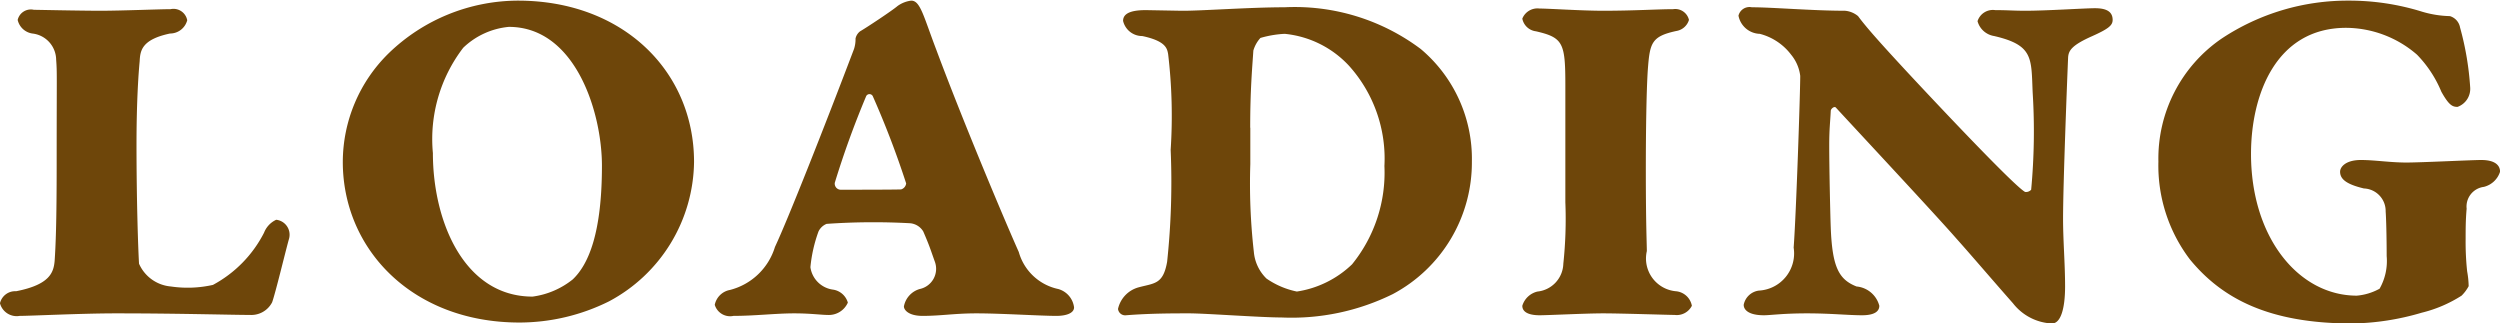
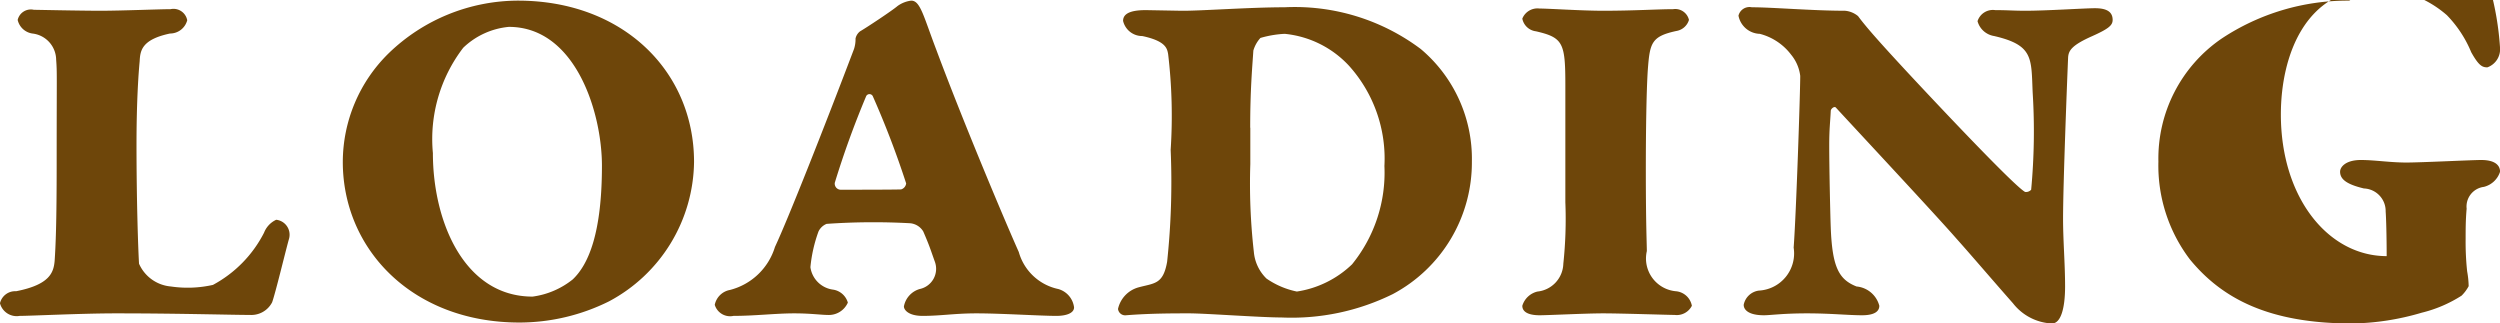
<svg xmlns="http://www.w3.org/2000/svg" width="79.062" height="10.22" viewBox="0 0 79.062 10.22">
  <defs>
    <style>
      .cls-1 {
        fill: #6e460a;
        fill-rule: evenodd;
      }
    </style>
  </defs>
-   <path id="LOADING" class="cls-1" d="M780.528,1341.72a0.559,0.559,0,0,0,.464.43,0.845,0.845,0,0,1,.753.83c0.032,0.43.016,0.4,0.016,3.3,0,1.9-.032,2.58-0.064,3.06-0.032.36-.144,0.75-1.217,0.96a0.494,0.494,0,0,0-.512.38,0.547,0.547,0,0,0,.624.4c0.352,0,1.953-.08,3.041-0.08,1.985,0,3.682.05,4.242,0.05a0.741,0.741,0,0,0,.7-0.4c0.113-.32.417-1.59,0.529-1.99a0.476,0.476,0,0,0-.4-0.62,0.751,0.751,0,0,0-.385.41,3.869,3.869,0,0,1-1.616,1.65,3.642,3.642,0,0,1-1.329.05,1.213,1.213,0,0,1-1.008-.72c-0.032-.54-0.08-2.08-0.08-3.76,0-1.38.064-2.27,0.1-2.64,0.016-.34.064-0.69,0.96-0.88a0.562,0.562,0,0,0,.544-0.42,0.442,0.442,0,0,0-.528-0.35c-0.32,0-1.568.05-2.209,0.05s-2.033-.03-2.113-0.03A0.429,0.429,0,0,0,780.528,1341.72Zm15.82-.61a5.9,5.9,0,0,0-4.082,1.66,4.819,4.819,0,0,0-1.456,3.44c0,2.77,2.209,5.08,5.586,5.08a6.375,6.375,0,0,0,2.833-.67,5.059,5.059,0,0,0,2.689-4.41C801.918,1343.35,799.677,1341.11,796.348,1341.11Zm-0.288.83c2.113,0,2.945,2.71,2.945,4.39,0,2.11-.416,3.12-0.928,3.6a2.573,2.573,0,0,1-1.265.54c-2.161,0-3.153-2.37-3.153-4.54a4.743,4.743,0,0,1,.96-3.33A2.4,2.4,0,0,1,796.06,1341.94Zm12.726-.83a0.932,0.932,0,0,0-.432.17c-0.176.15-.976,0.68-1.184,0.8a0.387,0.387,0,0,0-.145.23,0.994,0.994,0,0,1-.048.33c-0.96,2.53-2.1,5.41-2.5,6.26a2.007,2.007,0,0,1-1.424,1.36,0.6,0.6,0,0,0-.48.47,0.507,0.507,0,0,0,.592.35c0.672,0,1.328-.08,1.921-0.08,0.512,0,.864.05,1.056,0.05a0.657,0.657,0,0,0,.64-0.39,0.576,0.576,0,0,0-.464-0.41,0.832,0.832,0,0,1-.72-0.71,4.53,4.53,0,0,1,.256-1.13,0.485,0.485,0,0,1,.256-0.24,21.283,21.283,0,0,1,2.641-.02,0.54,0.54,0,0,1,.416.26c0.208,0.48.224,0.56,0.368,0.96a0.653,0.653,0,0,1-.48.86,0.708,0.708,0,0,0-.5.55c0,0.11.144,0.3,0.592,0.3,0.577,0,1.009-.08,1.7-0.08,0.784,0,2.033.08,2.529,0.08,0.3,0,.56-0.08.56-0.27a0.691,0.691,0,0,0-.5-0.58,1.652,1.652,0,0,1-1.248-1.17c-0.433-.97-1.745-4.08-2.61-6.4C809.17,1341.59,809.074,1341.11,808.786,1341.11Zm-0.32,5.97c-0.224.01-1.713,0.01-1.921,0.01a0.193,0.193,0,0,1-.176-0.22,28.775,28.775,0,0,1,.993-2.74,0.117,0.117,0,0,1,.208,0,28.68,28.68,0,0,1,1.056,2.76A0.224,0.224,0,0,1,808.466,1347.08Zm7.74-5.67c-0.464,0-.72.1-0.72,0.34a0.621,0.621,0,0,0,.608.48c0.753,0.16.785,0.4,0.817,0.57a16.6,16.6,0,0,1,.08,3.03,23.8,23.8,0,0,1-.112,3.54c-0.128.72-.4,0.67-0.913,0.81a0.911,0.911,0,0,0-.64.68,0.228,0.228,0,0,0,.256.2c0.768-.06,1.489-0.06,2-0.06s2.257,0.13,2.913.13a7.226,7.226,0,0,0,3.522-.74,4.714,4.714,0,0,0,2.5-4.19,4.535,4.535,0,0,0-1.617-3.56,6.638,6.638,0,0,0-4.306-1.32c-1.12,0-2.721.12-3.281,0.11Zm3.3,3.72c0-1.2.064-1.89,0.1-2.44a1.007,1.007,0,0,1,.224-0.4,3.282,3.282,0,0,1,.768-0.13,3.2,3.2,0,0,1,2.033,1.01,4.387,4.387,0,0,1,1.12,3.17,4.6,4.6,0,0,1-1.024,3.11,3.212,3.212,0,0,1-1.745.86,2.6,2.6,0,0,1-.96-0.41,1.335,1.335,0,0,1-.4-0.84,19.1,19.1,0,0,1-.112-2.78v-1.15Zm9.967,2.36a13.329,13.329,0,0,1-.064,1.94,0.911,0.911,0,0,1-.817.88,0.656,0.656,0,0,0-.48.45c0,0.26.336,0.3,0.544,0.3,0.288,0,1.457-.06,2.017-0.06,0.544,0,2.1.05,2.257,0.05a0.536,0.536,0,0,0,.544-0.29,0.563,0.563,0,0,0-.512-0.46,1.04,1.04,0,0,1-.912-1.27c0-.21-0.032-0.83-0.032-2.58,0-1.08.016-2.48,0.064-3.17,0.064-.83.112-1.04,0.9-1.21a0.5,0.5,0,0,0,.4-0.35,0.445,0.445,0,0,0-.5-0.34c-0.464,0-1.248.05-2.209,0.05-0.7,0-1.713-.07-2.017-0.07a0.515,0.515,0,0,0-.544.32,0.5,0.5,0,0,0,.432.4c0.865,0.2.929,0.37,0.929,1.72v3.69Zm5.476-5.9a0.707,0.707,0,0,0,.672.57,1.806,1.806,0,0,1,.992.66,1.3,1.3,0,0,1,.288.67c0,0.52-.128,4.36-0.208,5.43a1.178,1.178,0,0,1-1.1,1.36,0.562,0.562,0,0,0-.48.45c0,0.16.16,0.33,0.64,0.33,0.208,0,.608-0.06,1.36-0.06s1.3,0.06,1.745.06c0.368,0,.544-0.11.544-0.3a0.821,0.821,0,0,0-.72-0.61c-0.56-.22-0.768-0.61-0.816-1.86-0.016-.43-0.048-1.88-0.048-2.6,0-.53.032-0.74,0.048-1.09,0-.07.112-0.16,0.16-0.11,0.7,0.76,3.2,3.44,3.809,4.14,0.449,0.5,1.2,1.38,1.793,2.05a1.657,1.657,0,0,0,1.233.64c0.288,0,.416-0.5.416-1.17,0-.73-0.064-1.44-0.064-2.14,0-1.08.128-4.37,0.16-5.11,0.016-.21.112-0.38,0.768-0.67,0.512-.23.64-0.34,0.64-0.51,0-.28-0.224-0.37-0.56-0.37-0.32,0-1.536.08-2.193,0.08-0.416,0-.544-0.02-0.96-0.02a0.51,0.51,0,0,0-.56.35,0.649,0.649,0,0,0,.528.47c1.248,0.29,1.168.7,1.216,1.79a19.8,19.8,0,0,1-.048,3.07,0.219,0.219,0,0,1-.192.07c-0.352-.19-2.9-2.9-3.745-3.81-0.769-.83-1.265-1.38-1.537-1.75a0.742,0.742,0,0,0-.416-0.17c-1.024,0-2.3-.11-2.945-0.11A0.358,0.358,0,0,0,834.947,1341.59Zm19.313-.48a7.2,7.2,0,0,0-4.034,1.2,4.594,4.594,0,0,0-2,3.89,4.912,4.912,0,0,0,.993,3.09c1.024,1.25,2.513,2.03,5.138,2.03a8.14,8.14,0,0,0,2.193-.34,4.167,4.167,0,0,0,1.264-.54,1.249,1.249,0,0,0,.224-0.3,2.916,2.916,0,0,0-.048-0.47,8.81,8.81,0,0,1-.048-1.02c0-.31,0-0.6.032-0.96a0.626,0.626,0,0,1,.544-0.69,0.717,0.717,0,0,0,.513-0.48c0-.19-0.145-0.37-0.593-0.37-0.32,0-1.888.08-2.369,0.08-0.528,0-.992-0.08-1.44-0.08-0.48,0-.657.22-0.657,0.37,0,0.24.209,0.4,0.753,0.53a0.715,0.715,0,0,1,.688.73c0.016,0.21.032,0.8,0.032,1.41a1.77,1.77,0,0,1-.224,1.03,1.8,1.8,0,0,1-.72.22c-1.841,0-3.346-1.84-3.346-4.48,0-1.87.785-3.99,3.01-3.99a3.452,3.452,0,0,1,2.24.85,3.7,3.7,0,0,1,.769,1.17c0.24,0.43.352,0.48,0.512,0.48a0.607,0.607,0,0,0,.4-0.62,9.29,9.29,0,0,0-.32-1.89,0.459,0.459,0,0,0-.32-0.36,3.332,3.332,0,0,1-.88-0.14A7.728,7.728,0,0,0,854.26,1341.11Z" transform="translate(-779.969 -1341.09)" />
+   <path id="LOADING" class="cls-1" d="M780.528,1341.72a0.559,0.559,0,0,0,.464.43,0.845,0.845,0,0,1,.753.83c0.032,0.43.016,0.4,0.016,3.3,0,1.9-.032,2.58-0.064,3.06-0.032.36-.144,0.75-1.217,0.96a0.494,0.494,0,0,0-.512.38,0.547,0.547,0,0,0,.624.4c0.352,0,1.953-.08,3.041-0.08,1.985,0,3.682.05,4.242,0.05a0.741,0.741,0,0,0,.7-0.4c0.113-.32.417-1.59,0.529-1.99a0.476,0.476,0,0,0-.4-0.62,0.751,0.751,0,0,0-.385.41,3.869,3.869,0,0,1-1.616,1.65,3.642,3.642,0,0,1-1.329.05,1.213,1.213,0,0,1-1.008-.72c-0.032-.54-0.08-2.08-0.08-3.76,0-1.38.064-2.27,0.1-2.64,0.016-.34.064-0.69,0.96-0.88a0.562,0.562,0,0,0,.544-0.42,0.442,0.442,0,0,0-.528-0.35c-0.32,0-1.568.05-2.209,0.05s-2.033-.03-2.113-0.03A0.429,0.429,0,0,0,780.528,1341.72Zm15.82-.61a5.9,5.9,0,0,0-4.082,1.66,4.819,4.819,0,0,0-1.456,3.44c0,2.77,2.209,5.08,5.586,5.08a6.375,6.375,0,0,0,2.833-.67,5.059,5.059,0,0,0,2.689-4.41C801.918,1343.35,799.677,1341.11,796.348,1341.11Zm-0.288.83c2.113,0,2.945,2.71,2.945,4.39,0,2.11-.416,3.12-0.928,3.6a2.573,2.573,0,0,1-1.265.54c-2.161,0-3.153-2.37-3.153-4.54a4.743,4.743,0,0,1,.96-3.33A2.4,2.4,0,0,1,796.06,1341.94Zm12.726-.83a0.932,0.932,0,0,0-.432.17c-0.176.15-.976,0.68-1.184,0.8a0.387,0.387,0,0,0-.145.23,0.994,0.994,0,0,1-.048.33c-0.96,2.53-2.1,5.41-2.5,6.26a2.007,2.007,0,0,1-1.424,1.36,0.6,0.6,0,0,0-.48.47,0.507,0.507,0,0,0,.592.35c0.672,0,1.328-.08,1.921-0.08,0.512,0,.864.05,1.056,0.05a0.657,0.657,0,0,0,.64-0.39,0.576,0.576,0,0,0-.464-0.41,0.832,0.832,0,0,1-.72-0.71,4.53,4.53,0,0,1,.256-1.13,0.485,0.485,0,0,1,.256-0.24,21.283,21.283,0,0,1,2.641-.02,0.54,0.54,0,0,1,.416.26c0.208,0.48.224,0.56,0.368,0.96a0.653,0.653,0,0,1-.48.86,0.708,0.708,0,0,0-.5.55c0,0.11.144,0.3,0.592,0.3,0.577,0,1.009-.08,1.7-0.08,0.784,0,2.033.08,2.529,0.08,0.3,0,.56-0.08.56-0.27a0.691,0.691,0,0,0-.5-0.58,1.652,1.652,0,0,1-1.248-1.17c-0.433-.97-1.745-4.08-2.61-6.4C809.17,1341.59,809.074,1341.11,808.786,1341.11Zm-0.32,5.97c-0.224.01-1.713,0.01-1.921,0.01a0.193,0.193,0,0,1-.176-0.22,28.775,28.775,0,0,1,.993-2.74,0.117,0.117,0,0,1,.208,0,28.68,28.68,0,0,1,1.056,2.76A0.224,0.224,0,0,1,808.466,1347.08Zm7.74-5.67c-0.464,0-.72.1-0.72,0.34a0.621,0.621,0,0,0,.608.48c0.753,0.16.785,0.4,0.817,0.57a16.6,16.6,0,0,1,.08,3.03,23.8,23.8,0,0,1-.112,3.54c-0.128.72-.4,0.67-0.913,0.81a0.911,0.911,0,0,0-.64.68,0.228,0.228,0,0,0,.256.2c0.768-.06,1.489-0.06,2-0.06s2.257,0.13,2.913.13a7.226,7.226,0,0,0,3.522-.74,4.714,4.714,0,0,0,2.5-4.19,4.535,4.535,0,0,0-1.617-3.56,6.638,6.638,0,0,0-4.306-1.32c-1.12,0-2.721.12-3.281,0.11Zm3.3,3.72c0-1.2.064-1.89,0.1-2.44a1.007,1.007,0,0,1,.224-0.4,3.282,3.282,0,0,1,.768-0.13,3.2,3.2,0,0,1,2.033,1.01,4.387,4.387,0,0,1,1.12,3.17,4.6,4.6,0,0,1-1.024,3.11,3.212,3.212,0,0,1-1.745.86,2.6,2.6,0,0,1-.96-0.41,1.335,1.335,0,0,1-.4-0.84,19.1,19.1,0,0,1-.112-2.78v-1.15Zm9.967,2.36a13.329,13.329,0,0,1-.064,1.94,0.911,0.911,0,0,1-.817.88,0.656,0.656,0,0,0-.48.45c0,0.26.336,0.3,0.544,0.3,0.288,0,1.457-.06,2.017-0.06,0.544,0,2.1.05,2.257,0.05a0.536,0.536,0,0,0,.544-0.29,0.563,0.563,0,0,0-.512-0.46,1.04,1.04,0,0,1-.912-1.27c0-.21-0.032-0.83-0.032-2.58,0-1.08.016-2.48,0.064-3.17,0.064-.83.112-1.04,0.9-1.21a0.5,0.5,0,0,0,.4-0.35,0.445,0.445,0,0,0-.5-0.34c-0.464,0-1.248.05-2.209,0.05-0.7,0-1.713-.07-2.017-0.07a0.515,0.515,0,0,0-.544.32,0.5,0.5,0,0,0,.432.4c0.865,0.2.929,0.37,0.929,1.72v3.69Zm5.476-5.9a0.707,0.707,0,0,0,.672.57,1.806,1.806,0,0,1,.992.66,1.3,1.3,0,0,1,.288.67c0,0.52-.128,4.36-0.208,5.43a1.178,1.178,0,0,1-1.1,1.36,0.562,0.562,0,0,0-.48.45c0,0.16.16,0.33,0.64,0.33,0.208,0,.608-0.06,1.36-0.06s1.3,0.06,1.745.06c0.368,0,.544-0.11.544-0.3a0.821,0.821,0,0,0-.72-0.61c-0.56-.22-0.768-0.61-0.816-1.86-0.016-.43-0.048-1.88-0.048-2.6,0-.53.032-0.74,0.048-1.09,0-.07.112-0.16,0.16-0.11,0.7,0.76,3.2,3.44,3.809,4.14,0.449,0.5,1.2,1.38,1.793,2.05a1.657,1.657,0,0,0,1.233.64c0.288,0,.416-0.5.416-1.17,0-.73-0.064-1.44-0.064-2.14,0-1.08.128-4.37,0.16-5.11,0.016-.21.112-0.38,0.768-0.67,0.512-.23.64-0.34,0.64-0.51,0-.28-0.224-0.37-0.56-0.37-0.32,0-1.536.08-2.193,0.08-0.416,0-.544-0.02-0.96-0.02a0.51,0.51,0,0,0-.56.35,0.649,0.649,0,0,0,.528.47c1.248,0.29,1.168.7,1.216,1.79a19.8,19.8,0,0,1-.048,3.07,0.219,0.219,0,0,1-.192.07c-0.352-.19-2.9-2.9-3.745-3.81-0.769-.83-1.265-1.38-1.537-1.75a0.742,0.742,0,0,0-.416-0.17c-1.024,0-2.3-.11-2.945-0.11A0.358,0.358,0,0,0,834.947,1341.59Zm19.313-.48a7.2,7.2,0,0,0-4.034,1.2,4.594,4.594,0,0,0-2,3.89,4.912,4.912,0,0,0,.993,3.09c1.024,1.25,2.513,2.03,5.138,2.03a8.14,8.14,0,0,0,2.193-.34,4.167,4.167,0,0,0,1.264-.54,1.249,1.249,0,0,0,.224-0.3,2.916,2.916,0,0,0-.048-0.47,8.81,8.81,0,0,1-.048-1.02c0-.31,0-0.6.032-0.96a0.626,0.626,0,0,1,.544-0.69,0.717,0.717,0,0,0,.513-0.48c0-.19-0.145-0.37-0.593-0.37-0.32,0-1.888.08-2.369,0.08-0.528,0-.992-0.08-1.44-0.08-0.48,0-.657.22-0.657,0.37,0,0.24.209,0.4,0.753,0.53a0.715,0.715,0,0,1,.688.73c0.016,0.21.032,0.8,0.032,1.41c-1.841,0-3.346-1.84-3.346-4.48,0-1.87.785-3.99,3.01-3.99a3.452,3.452,0,0,1,2.24.85,3.7,3.7,0,0,1,.769,1.17c0.24,0.43.352,0.48,0.512,0.48a0.607,0.607,0,0,0,.4-0.62,9.29,9.29,0,0,0-.32-1.89,0.459,0.459,0,0,0-.32-0.36,3.332,3.332,0,0,1-.88-0.14A7.728,7.728,0,0,0,854.26,1341.11Z" transform="translate(-779.969 -1341.09)" />
</svg>